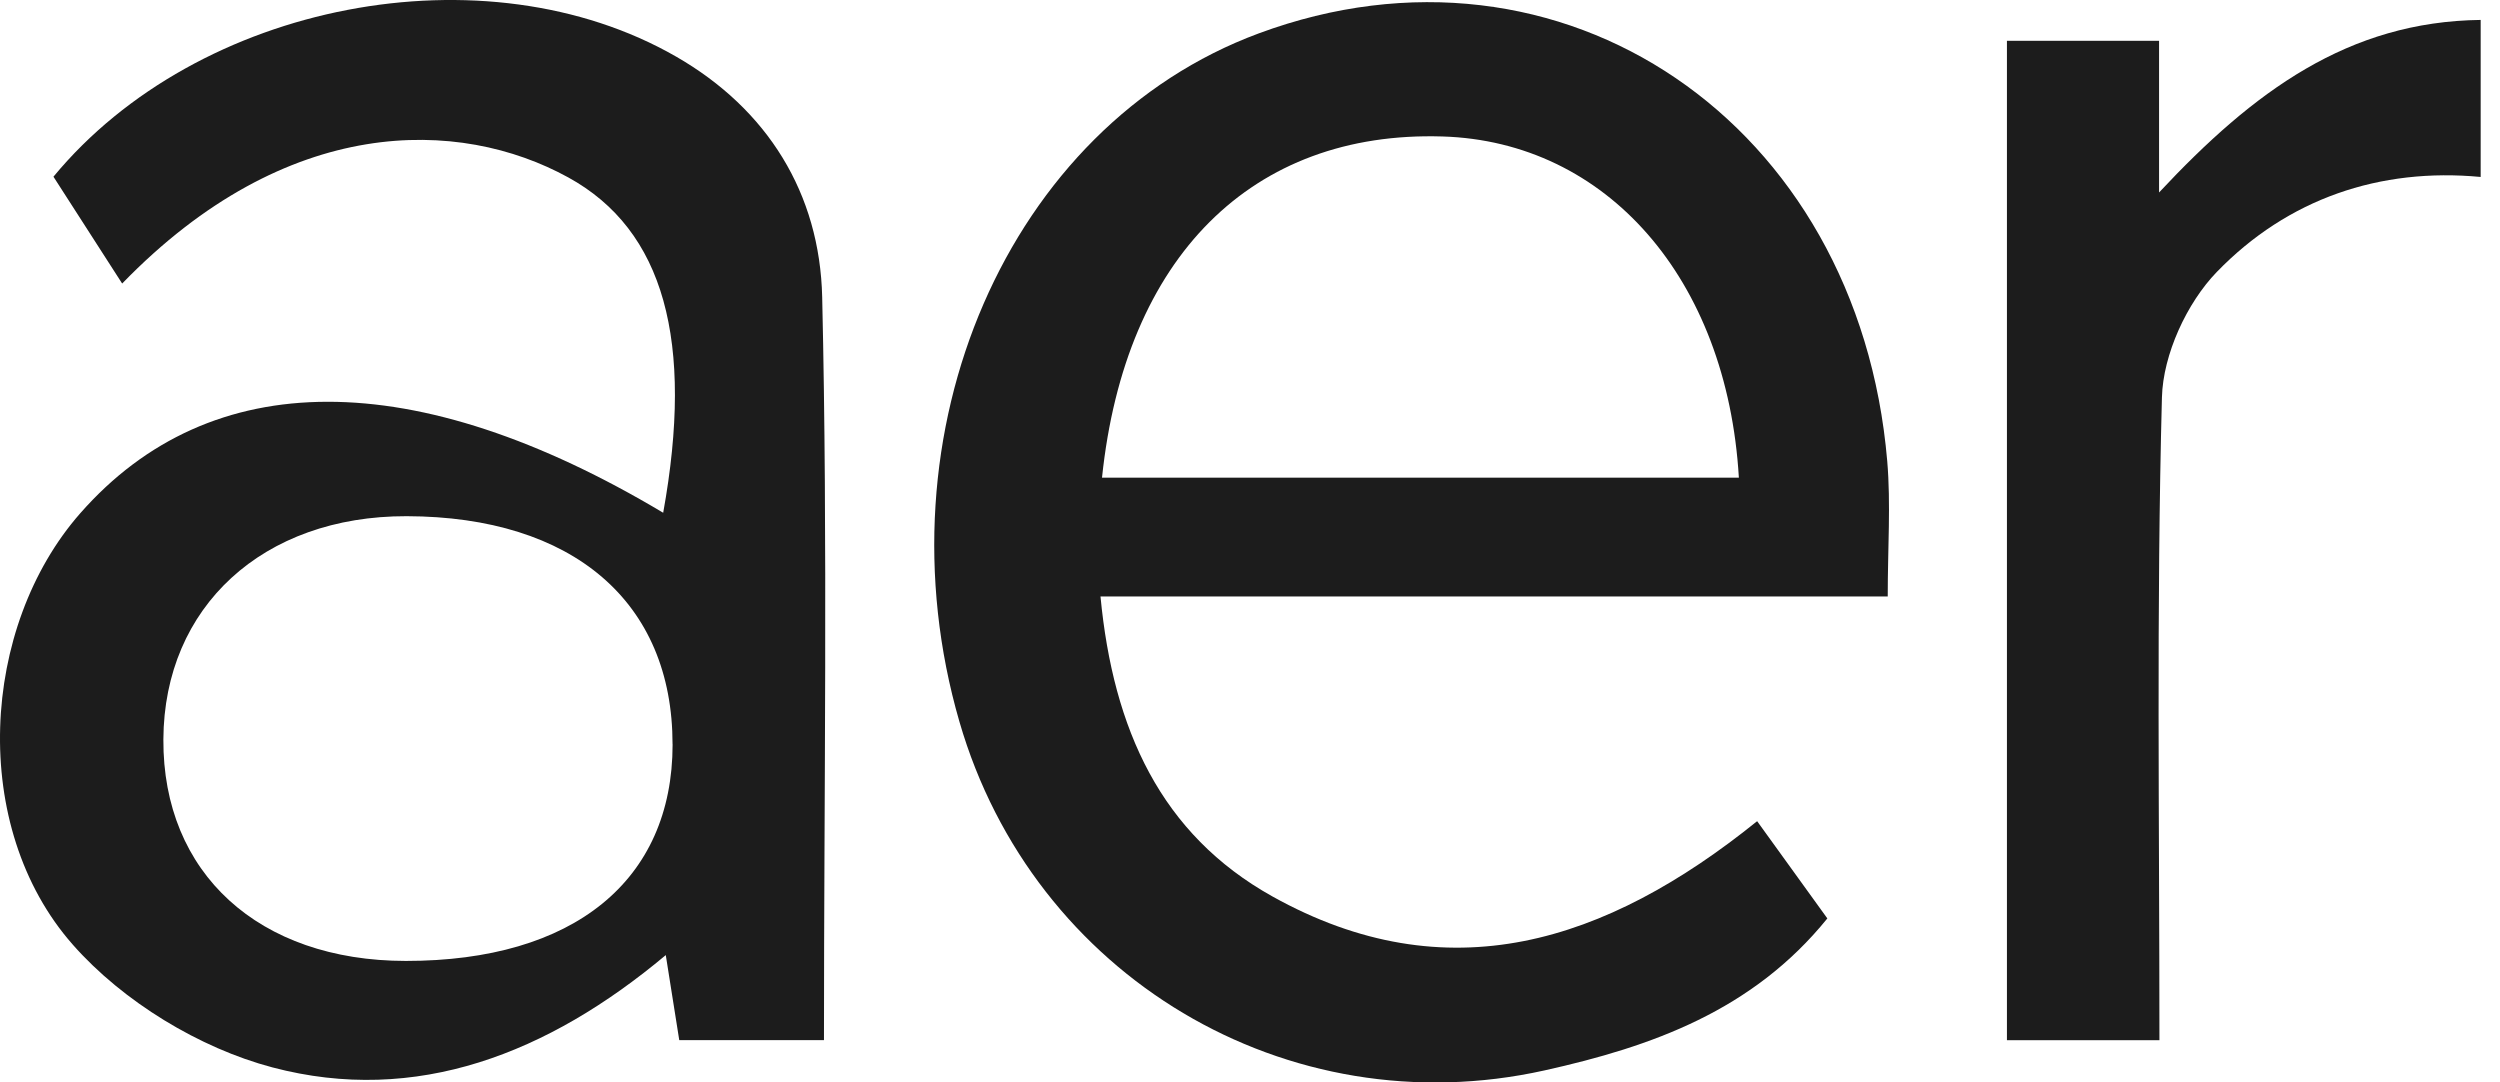
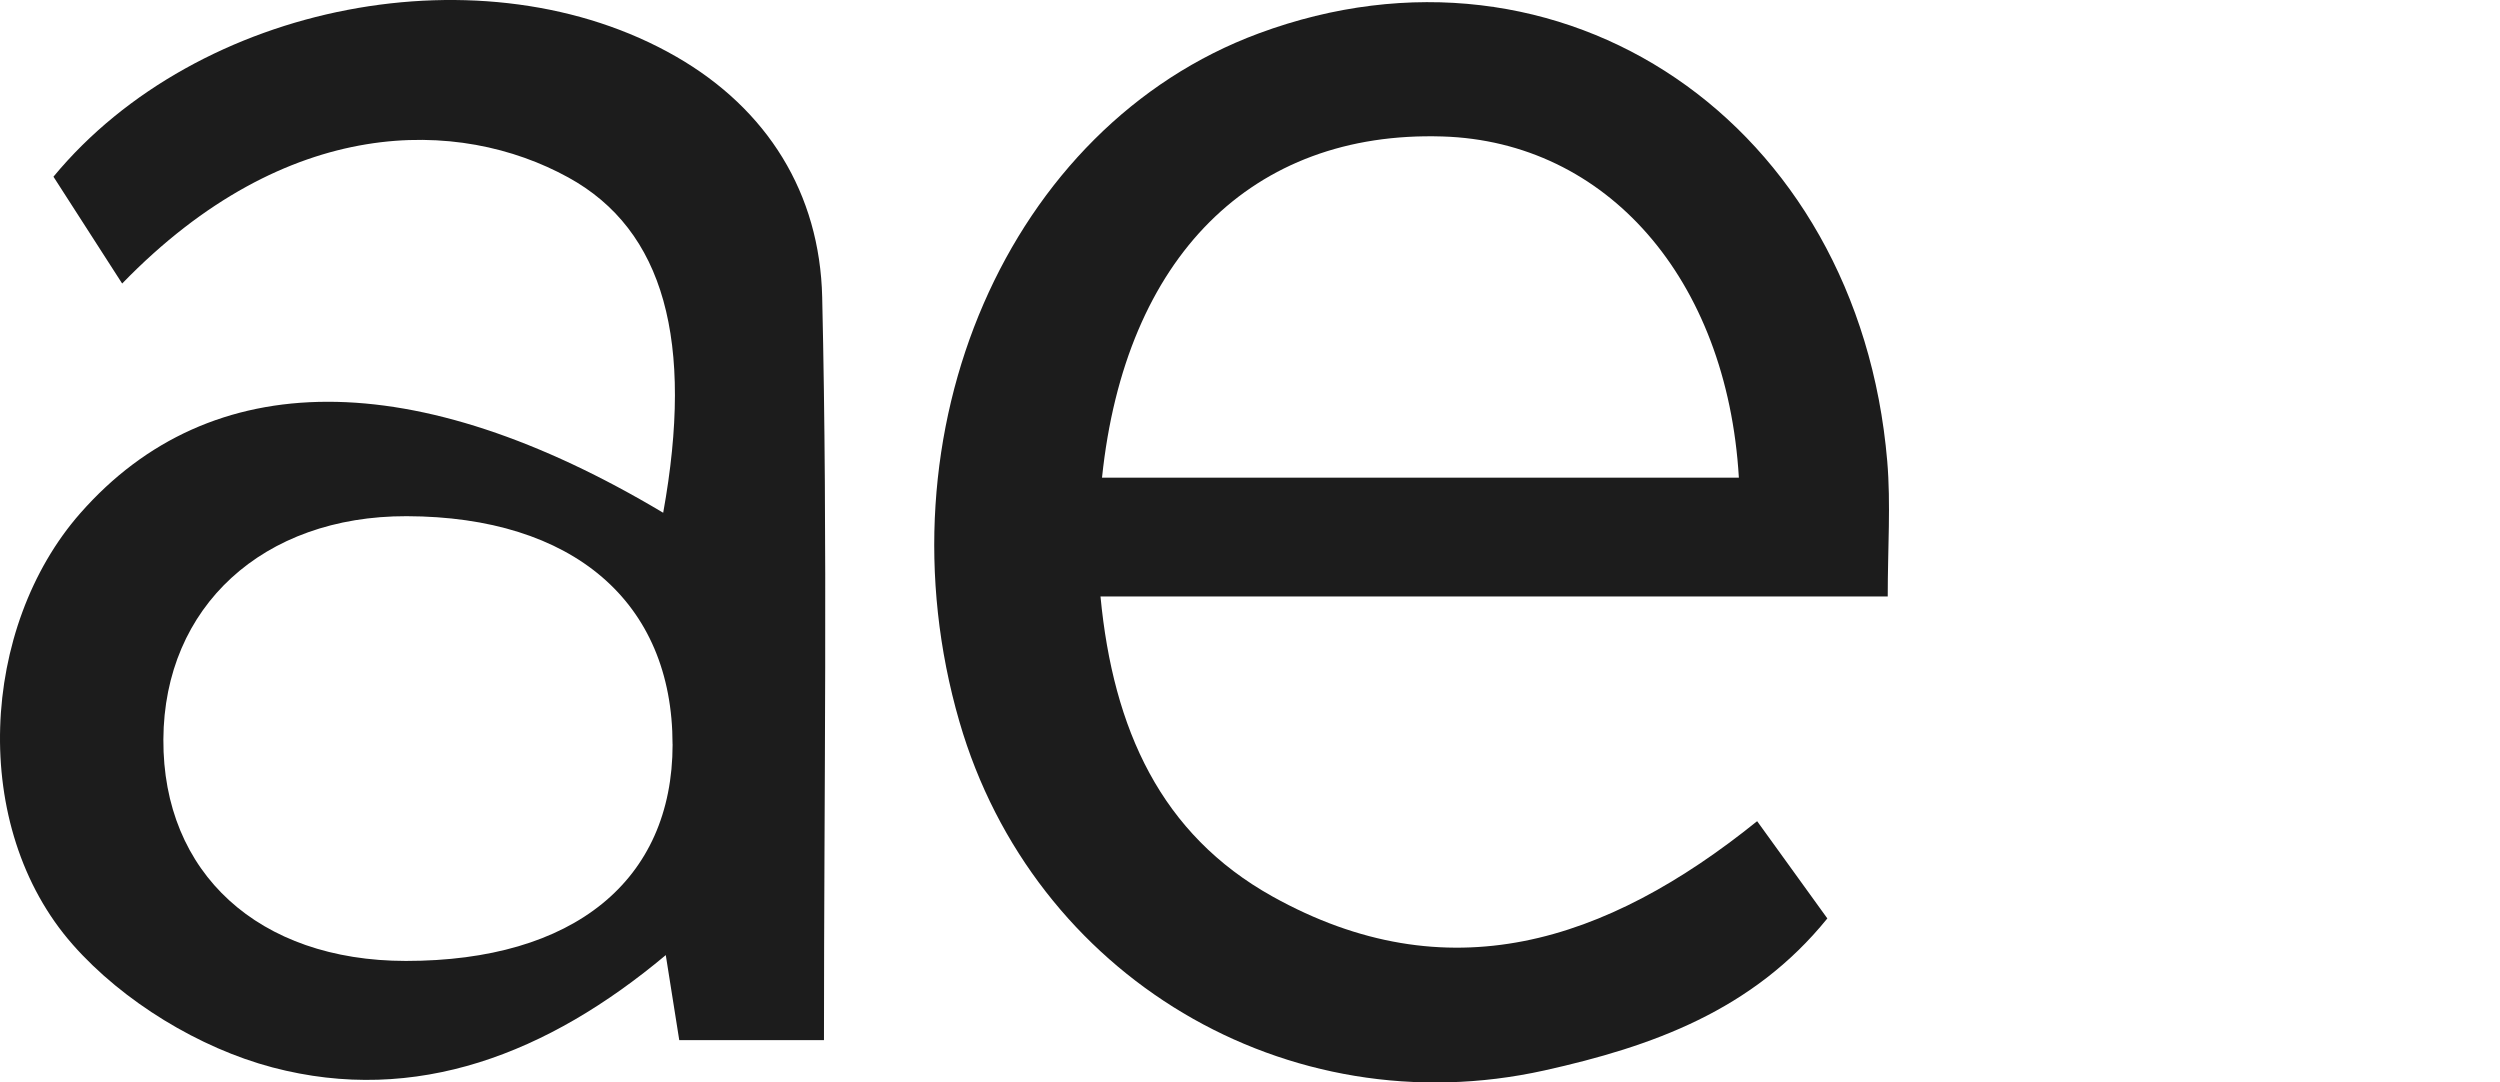
<svg xmlns="http://www.w3.org/2000/svg" fill="none" viewBox="0 0 97 42" height="42" width="97">
  <path fill="#1C1C1C" d="M73.242 23.143H42.699C43.191 28.3 45.045 32.369 49.365 34.779C56.151 38.563 62.298 36.6 68.177 31.862C69.101 33.141 69.95 34.316 70.901 35.635C68.006 39.214 64.089 40.606 59.927 41.532C49.939 43.752 40.091 37.883 37.227 28.006C33.965 16.76 39.118 4.902 48.833 1.298C60.593 -3.064 72.108 4.752 73.225 17.895C73.366 19.56 73.244 21.25 73.244 23.145L73.242 23.143ZM42.758 18.533H67.468C67.011 10.806 62.328 5.488 55.966 5.295C48.592 5.07 43.651 9.957 42.758 18.533Z" />
  <path fill="#1C1C1C" d="M25.732 19.894C26.934 13.245 25.774 8.93 22.049 6.884C17.827 4.564 11.134 4.406 4.74 11.001C3.829 9.586 2.943 8.208 2.074 6.856C7.684 0.066 18.835 -2.059 26.236 2.198C29.785 4.239 31.809 7.51 31.901 11.531C32.12 21.091 31.97 30.66 31.97 40.357H26.355C26.209 39.435 26.051 38.438 25.832 37.058C21.268 40.881 16.144 42.889 10.57 41.415C7.747 40.669 4.772 38.864 2.823 36.651C-1.205 32.078 -0.758 24.317 3.118 19.91C8.179 14.154 16.105 14.148 25.73 19.894H25.732ZM26.095 28.881C26.097 23.357 22.235 20.044 15.777 20.028C10.205 20.016 6.364 23.54 6.339 28.69C6.312 33.879 10.037 37.281 15.745 37.284C22.256 37.288 26.095 34.171 26.097 28.881H26.095Z" />
-   <path fill="#1C1C1C" d="M83.782 40.359H77.869V1.582H83.772V7.468C87.447 3.534 91.119 0.837 96.25 0.773V6.866C92.34 6.497 88.766 7.708 86.012 10.552C84.852 11.749 83.925 13.753 83.883 15.419C83.667 23.611 83.786 31.814 83.786 40.357L83.782 40.359Z" />
</svg>